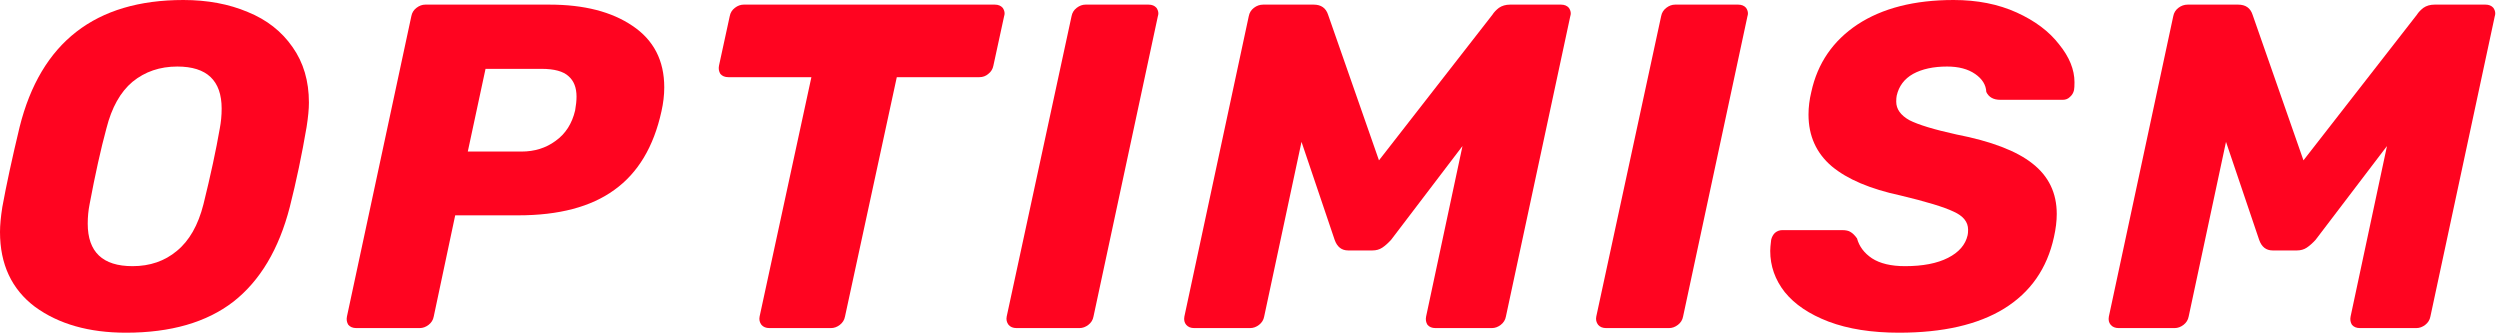
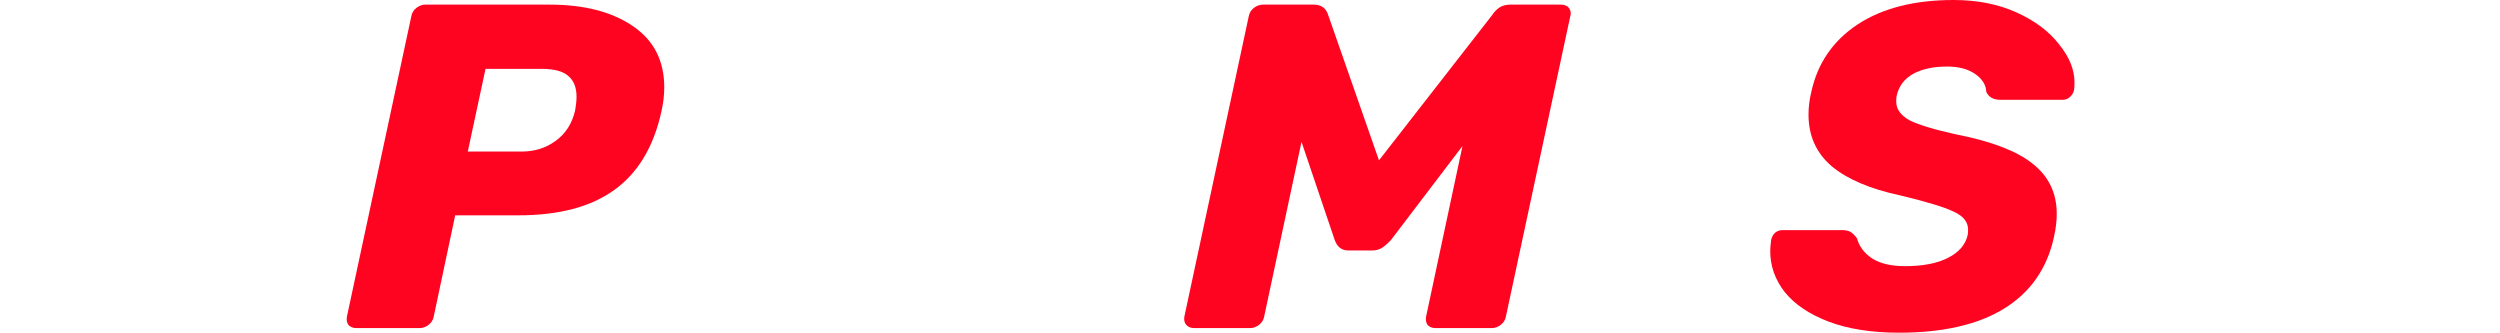
<svg xmlns="http://www.w3.org/2000/svg" width="263" height="35" viewBox="0 0 263 35" fill="none">
-   <path d="M13.255 35C9.36 35 6.169 34.093 3.682 32.278C1.227 30.431 0 27.806 0 24.403C0 23.69 0.082 22.815 0.245 21.778C0.671 19.444 1.276 16.641 2.062 13.368C4.287 4.456 10.031 0 19.293 0C21.813 0 24.071 0.421 26.067 1.264C28.064 2.074 29.635 3.306 30.78 4.958C31.926 6.579 32.498 8.523 32.498 10.792C32.498 11.472 32.417 12.331 32.253 13.368C31.762 16.252 31.173 19.056 30.486 21.778C29.34 26.218 27.36 29.539 24.546 31.743C21.731 33.914 17.967 35 13.255 35ZM13.942 28C15.775 28 17.329 27.465 18.606 26.396C19.915 25.326 20.847 23.69 21.404 21.486C22.157 18.44 22.729 15.782 23.122 13.514C23.253 12.833 23.318 12.137 23.318 11.424C23.318 8.475 21.764 7 18.655 7C16.822 7 15.251 7.535 13.942 8.604C12.666 9.674 11.749 11.31 11.193 13.514C10.604 15.685 10.015 18.343 9.425 21.486C9.295 22.134 9.229 22.815 9.229 23.528C9.229 26.509 10.8 28 13.942 28Z" fill="#FF0420" />
  <path d="M37.48 34.514C37.12 34.514 36.842 34.401 36.645 34.174C36.482 33.914 36.432 33.623 36.498 33.299L43.273 1.701C43.338 1.345 43.518 1.053 43.812 0.826C44.107 0.6 44.418 0.486 44.745 0.486H57.803C61.436 0.486 64.349 1.232 66.542 2.722C68.767 4.213 69.88 6.368 69.88 9.188C69.88 9.998 69.782 10.84 69.585 11.715C68.767 15.442 67.115 18.197 64.627 19.979C62.173 21.762 58.802 22.653 54.514 22.653H47.887L45.629 33.299C45.563 33.655 45.383 33.947 45.089 34.174C44.794 34.401 44.483 34.514 44.156 34.514H37.48ZM54.858 15.944C56.233 15.944 57.427 15.572 58.442 14.826C59.489 14.081 60.176 13.012 60.504 11.618C60.602 11.067 60.651 10.581 60.651 10.16C60.651 9.22 60.373 8.507 59.816 8.021C59.26 7.502 58.311 7.243 56.969 7.243H51.078L49.212 15.944H54.858Z" fill="#FF0420" />
-   <path d="M80.941 34.514C80.581 34.514 80.302 34.401 80.106 34.174C79.91 33.914 79.844 33.623 79.91 33.299L85.359 8.118H76.621C76.261 8.118 75.983 8.005 75.786 7.778C75.623 7.519 75.573 7.227 75.639 6.903L76.768 1.701C76.834 1.345 77.013 1.053 77.308 0.826C77.602 0.6 77.913 0.486 78.24 0.486H104.652C105.012 0.486 105.29 0.6 105.486 0.826C105.618 1.021 105.683 1.215 105.683 1.41C105.683 1.507 105.667 1.604 105.634 1.701L104.505 6.903C104.439 7.259 104.26 7.551 103.965 7.778C103.703 8.005 103.392 8.118 103.032 8.118H94.343L88.894 33.299C88.828 33.655 88.648 33.947 88.353 34.174C88.059 34.401 87.748 34.514 87.421 34.514H80.941Z" fill="#FF0420" />
-   <path d="M106.935 34.514C106.575 34.514 106.297 34.401 106.101 34.174C105.904 33.914 105.838 33.623 105.904 33.299L112.728 1.701C112.793 1.345 112.973 1.053 113.268 0.826C113.563 0.6 113.873 0.486 114.2 0.486H120.828C121.188 0.486 121.466 0.6 121.662 0.826C121.793 1.021 121.859 1.215 121.859 1.41C121.859 1.507 121.842 1.604 121.809 1.701L115.035 33.299C114.97 33.655 114.79 33.947 114.495 34.174C114.2 34.401 113.89 34.514 113.563 34.514H106.935Z" fill="#FF0420" />
  <path d="M125.627 34.514C125.268 34.514 124.99 34.401 124.793 34.174C124.597 33.947 124.532 33.655 124.597 33.299L131.371 1.701C131.437 1.345 131.617 1.053 131.911 0.826C132.206 0.6 132.533 0.486 132.893 0.486H138.195C138.98 0.486 139.488 0.843 139.717 1.556L145.068 16.868L156.997 1.556C157.161 1.296 157.39 1.053 157.684 0.826C158.012 0.6 158.405 0.486 158.863 0.486H164.214C164.574 0.486 164.852 0.6 165.048 0.826C165.179 1.021 165.244 1.215 165.244 1.41C165.244 1.507 165.228 1.604 165.195 1.701L158.421 33.299C158.356 33.655 158.175 33.947 157.88 34.174C157.586 34.401 157.275 34.514 156.948 34.514H151.008C150.648 34.514 150.37 34.401 150.173 34.174C150.01 33.914 149.961 33.623 150.026 33.299L153.855 15.361L146.344 25.229C146.017 25.586 145.706 25.861 145.412 26.056C145.117 26.25 144.773 26.347 144.38 26.347H141.828C141.141 26.347 140.666 25.975 140.404 25.229L136.919 14.924L132.991 33.299C132.926 33.655 132.746 33.947 132.452 34.174C132.157 34.401 131.846 34.514 131.518 34.514H125.627Z" fill="#FF0420" />
-   <path d="M168.96 34.514C168.6 34.514 168.321 34.401 168.125 34.174C167.928 33.914 167.863 33.623 167.928 33.299L174.753 1.701C174.818 1.345 174.998 1.053 175.292 0.826C175.586 0.6 175.898 0.486 176.225 0.486H182.852C183.213 0.486 183.491 0.6 183.687 0.826C183.818 1.021 183.883 1.215 183.883 1.41C183.883 1.507 183.867 1.604 183.834 1.701L177.06 33.299C176.995 33.655 176.815 33.947 176.519 34.174C176.225 34.401 175.913 34.514 175.586 34.514H168.96Z" fill="#FF0420" />
  <path d="M199.778 35C196.898 35 194.427 34.611 192.365 33.833C190.335 33.056 188.797 32.019 187.751 30.722C186.736 29.426 186.228 27.984 186.228 26.396C186.228 26.137 186.261 25.748 186.326 25.229C186.393 24.938 186.524 24.694 186.72 24.5C186.949 24.306 187.21 24.208 187.506 24.208H193.788C194.182 24.208 194.476 24.273 194.672 24.403C194.901 24.532 195.13 24.759 195.36 25.083C195.589 25.926 196.112 26.623 196.931 27.174C197.782 27.724 198.944 28 200.415 28C202.281 28 203.788 27.708 204.932 27.125C206.078 26.542 206.766 25.748 206.994 24.743C207.027 24.613 207.043 24.419 207.043 24.16C207.043 23.35 206.537 22.718 205.522 22.264C204.507 21.778 202.641 21.211 199.925 20.562C196.751 19.882 194.345 18.861 192.708 17.5C191.072 16.107 190.255 14.292 190.255 12.056C190.255 11.278 190.353 10.484 190.549 9.674C191.203 6.66 192.824 4.294 195.409 2.576C198.027 0.859 201.397 0 205.522 0C208.009 0 210.219 0.438 212.149 1.312C214.079 2.188 215.569 3.306 216.617 4.667C217.697 5.995 218.236 7.324 218.236 8.653C218.236 9.042 218.22 9.317 218.187 9.479C218.122 9.771 217.975 10.014 217.746 10.208C217.55 10.403 217.303 10.5 217.009 10.5H210.431C209.711 10.5 209.22 10.225 208.959 9.674C208.926 8.928 208.532 8.296 207.779 7.778C207.027 7.259 206.045 7 204.834 7C203.394 7 202.2 7.259 201.25 7.778C200.335 8.296 199.761 9.058 199.533 10.062C199.5 10.225 199.483 10.435 199.483 10.694C199.483 11.472 199.941 12.12 200.858 12.639C201.807 13.125 203.46 13.627 205.816 14.146C209.482 14.859 212.149 15.88 213.819 17.208C215.52 18.537 216.37 20.303 216.37 22.507C216.37 23.252 216.272 24.062 216.076 24.938C215.357 28.243 213.605 30.755 210.823 32.472C208.075 34.157 204.393 35 199.778 35Z" fill="#FF0420" />
-   <path d="M222.884 34.514C222.523 34.514 222.245 34.401 222.049 34.174C221.853 33.947 221.786 33.655 221.853 33.299L228.627 1.701C228.692 1.345 228.872 1.053 229.168 0.826C229.462 0.6 229.789 0.486 230.15 0.486H235.45C236.236 0.486 236.744 0.843 236.973 1.556L242.324 16.868L254.252 1.556C254.417 1.296 254.646 1.053 254.94 0.826C255.267 0.6 255.659 0.486 256.118 0.486H261.469C261.83 0.486 262.108 0.6 262.304 0.826C262.435 1.021 262.5 1.215 262.5 1.41C262.5 1.507 262.484 1.604 262.451 1.701L255.677 33.299C255.61 33.655 255.43 33.947 255.136 34.174C254.842 34.401 254.531 34.514 254.203 34.514H248.264C247.903 34.514 247.625 34.401 247.429 34.174C247.265 33.914 247.216 33.623 247.282 33.299L251.111 15.361L243.6 25.229C243.273 25.586 242.961 25.861 242.667 26.056C242.373 26.25 242.029 26.347 241.637 26.347H239.083C238.396 26.347 237.921 25.975 237.661 25.229L234.175 14.924L230.248 33.299C230.181 33.655 230.001 33.947 229.707 34.174C229.413 34.401 229.101 34.514 228.774 34.514H222.884Z" fill="#FF0420" />
</svg>